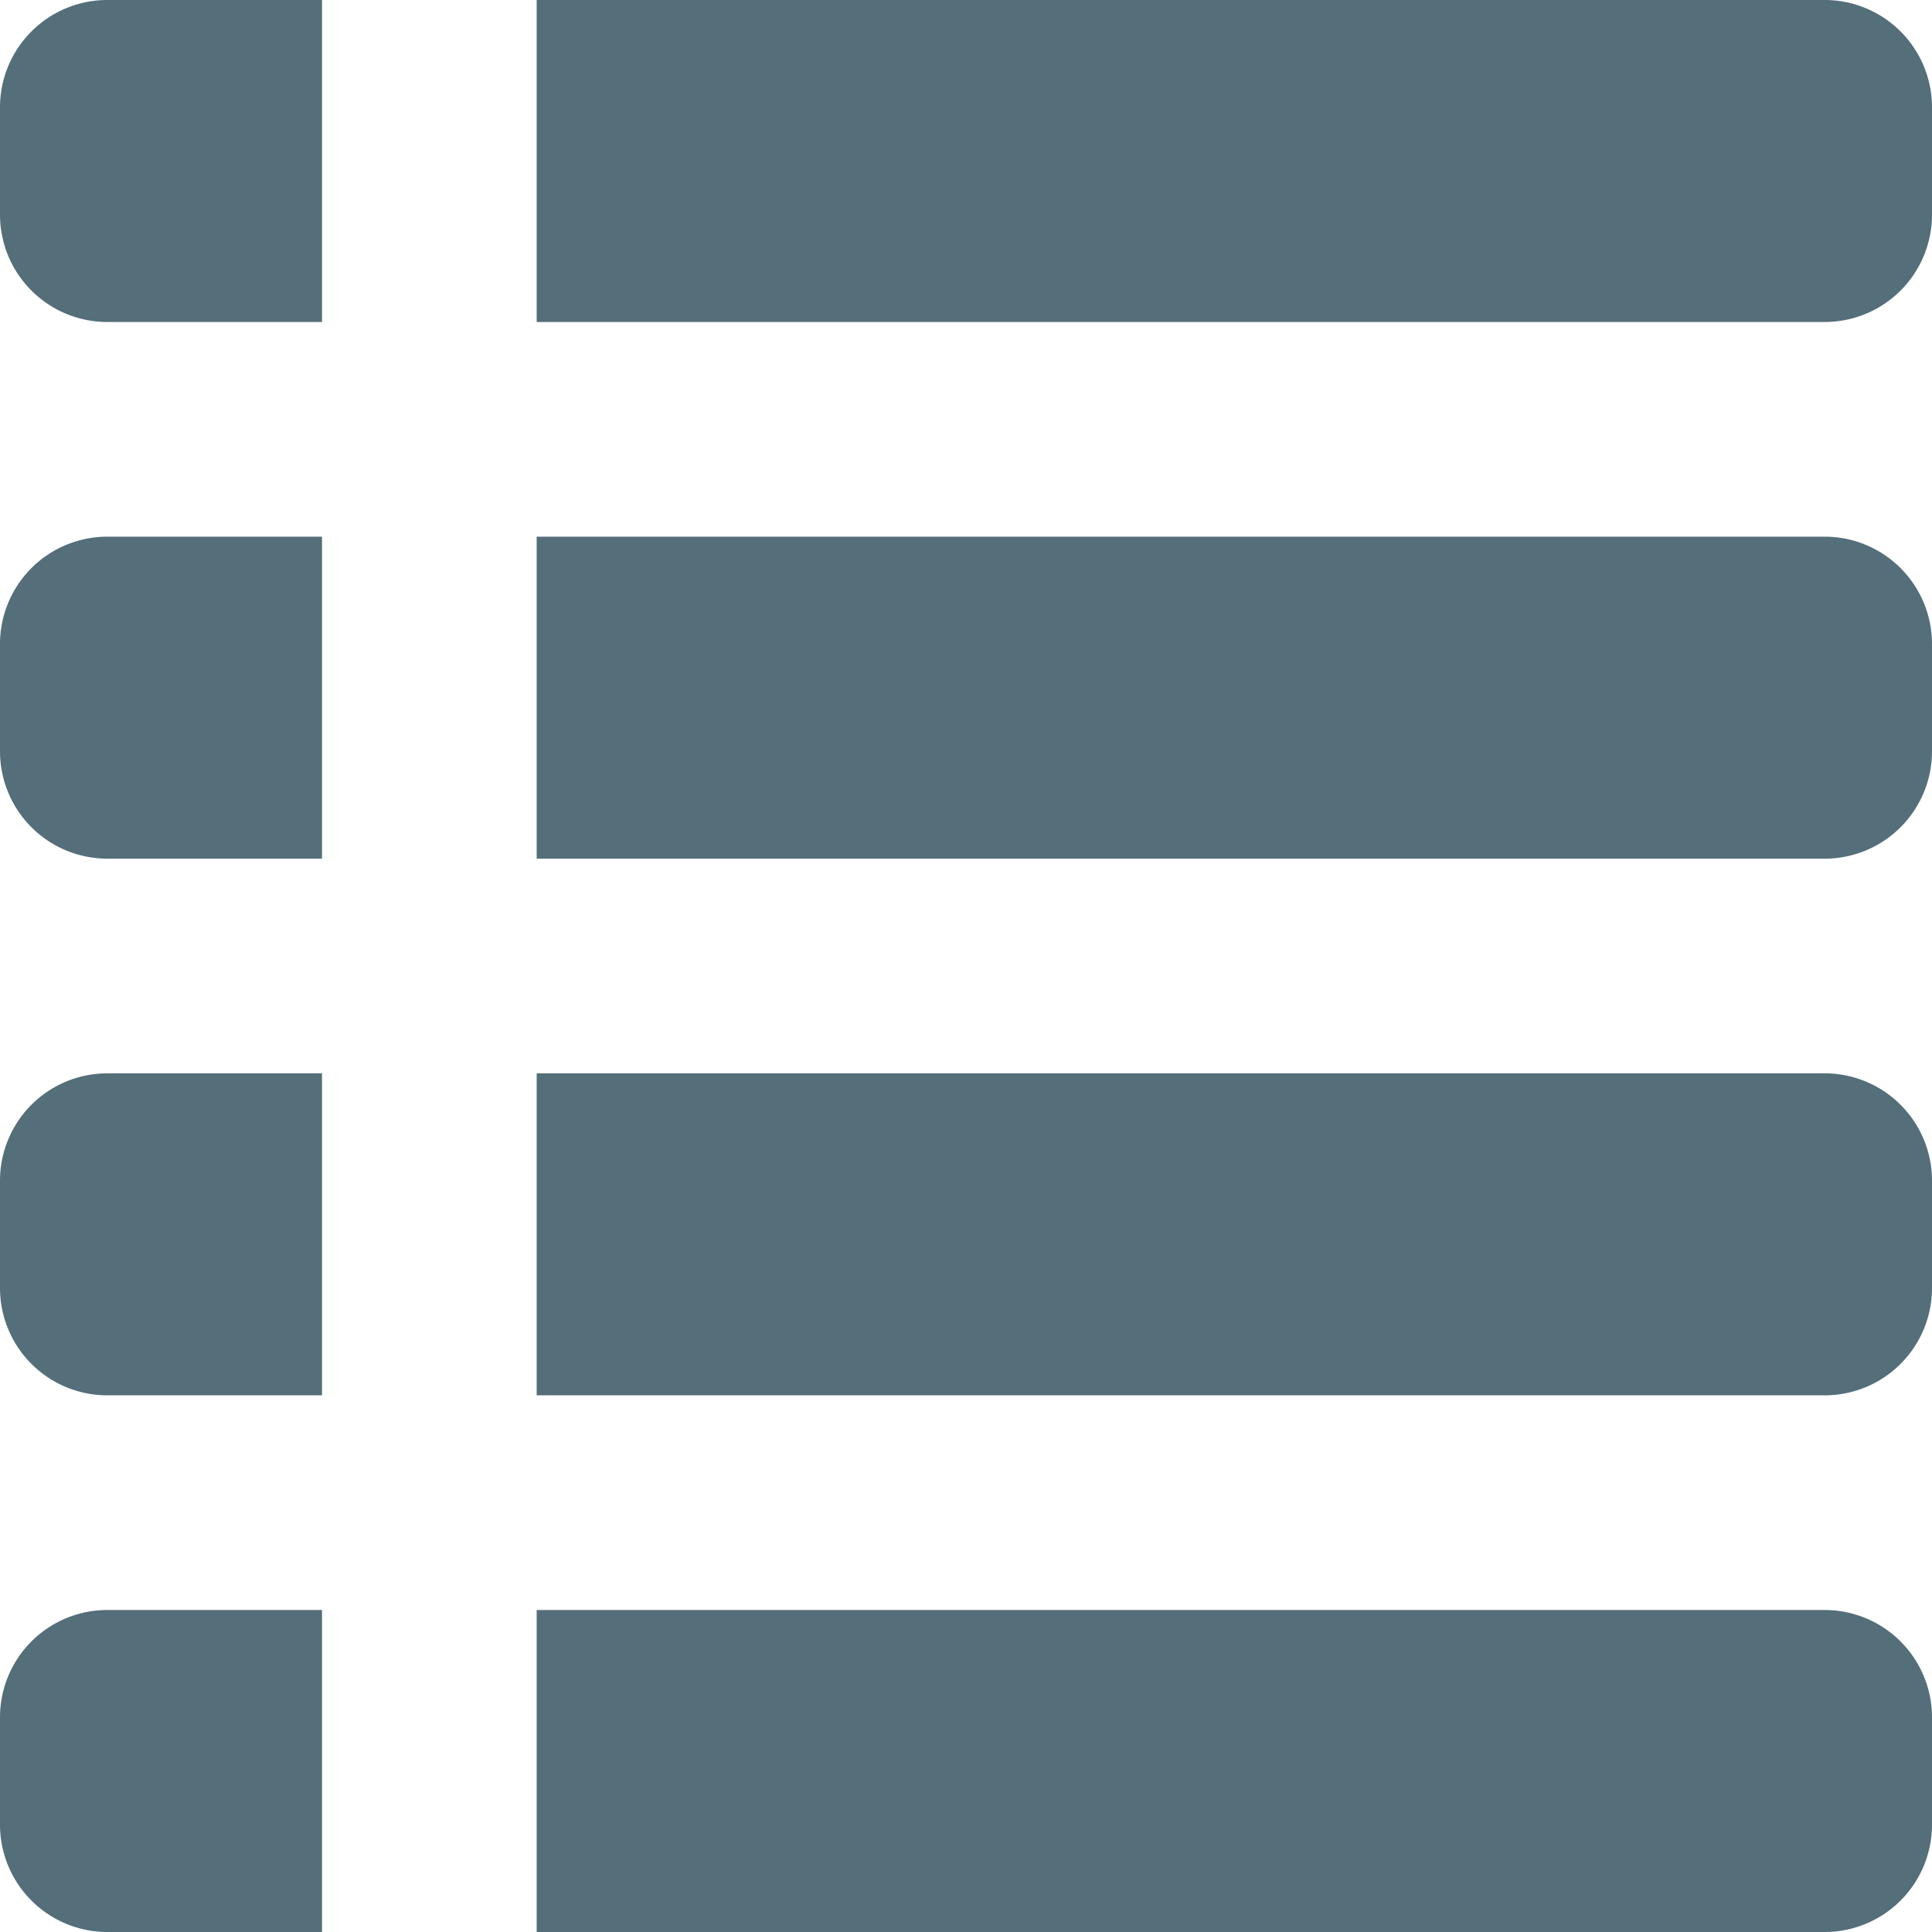
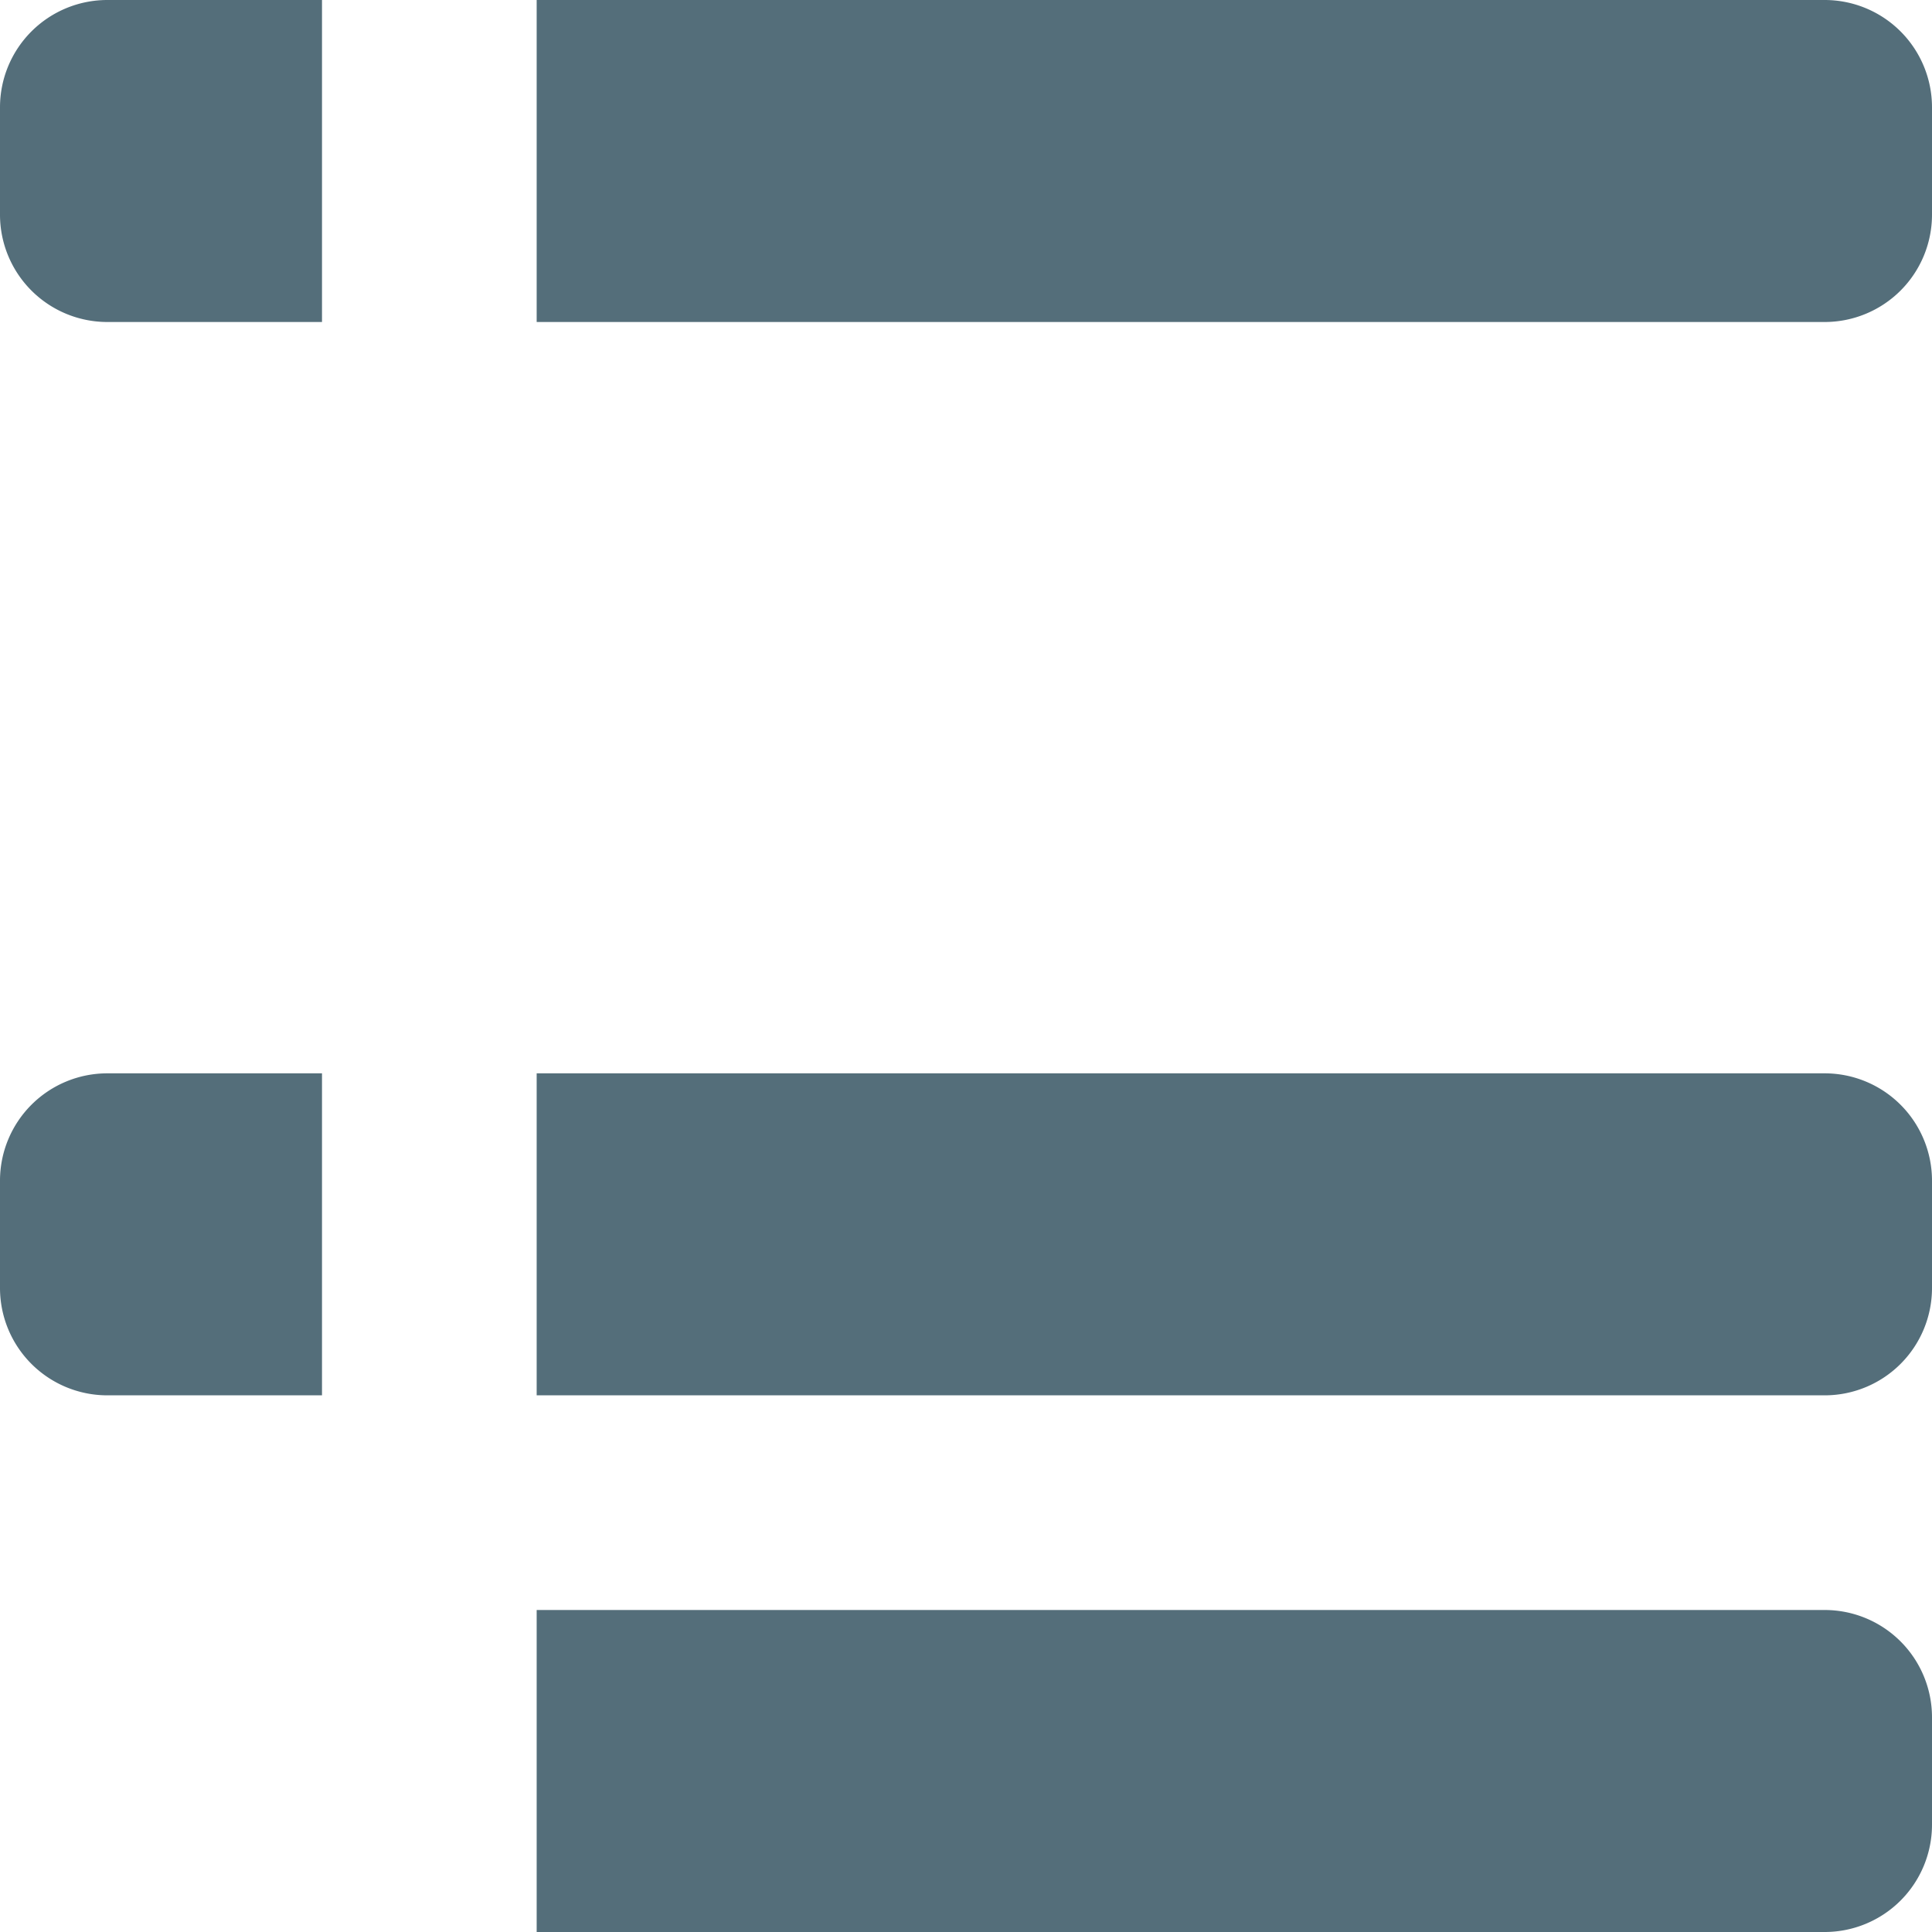
<svg xmlns="http://www.w3.org/2000/svg" width="18" height="18" viewBox="0 0 18 18">
  <g id="list_view" data-name="list view" transform="translate(-1176 -497)">
    <path id="Rectangle_1721" data-name="Rectangle 1721" d="M1,0H3A0,0,0,0,1,3,0V3A0,0,0,0,1,3,3H1A1,1,0,0,1,0,2V1A1,1,0,0,1,1,0Z" transform="translate(1176 497)" fill="#546e7a" />
    <path id="Rectangle_1725" data-name="Rectangle 1725" d="M0,0H12a1,1,0,0,1,1,1V2a1,1,0,0,1-1,1H0A0,0,0,0,1,0,3V0A0,0,0,0,1,0,0Z" transform="translate(1181 497)" fill="#546e7a" />
-     <path id="Rectangle_1726" data-name="Rectangle 1726" d="M0,0H12a1,1,0,0,1,1,1V2a1,1,0,0,1-1,1H0A0,0,0,0,1,0,3V0A0,0,0,0,1,0,0Z" transform="translate(1181 502)" fill="#546e7a" />
    <path id="Rectangle_1727" data-name="Rectangle 1727" d="M0,0H12a1,1,0,0,1,1,1V2a1,1,0,0,1-1,1H0A0,0,0,0,1,0,3V0A0,0,0,0,1,0,0Z" transform="translate(1181 507)" fill="#546e7a" />
    <path id="Rectangle_1728" data-name="Rectangle 1728" d="M0,0H12a1,1,0,0,1,1,1V2a1,1,0,0,1-1,1H0A0,0,0,0,1,0,3V0A0,0,0,0,1,0,0Z" transform="translate(1181 512)" fill="#546e7a" />
-     <path id="Rectangle_1722" data-name="Rectangle 1722" d="M1,0H3A0,0,0,0,1,3,0V3A0,0,0,0,1,3,3H1A1,1,0,0,1,0,2V1A1,1,0,0,1,1,0Z" transform="translate(1176 502)" fill="#546e7a" />
    <path id="Rectangle_1723" data-name="Rectangle 1723" d="M1,0H3A0,0,0,0,1,3,0V3A0,0,0,0,1,3,3H1A1,1,0,0,1,0,2V1A1,1,0,0,1,1,0Z" transform="translate(1176 507)" fill="#546e7a" />
-     <path id="Rectangle_1724" data-name="Rectangle 1724" d="M1,0H3A0,0,0,0,1,3,0V3A0,0,0,0,1,3,3H1A1,1,0,0,1,0,2V1A1,1,0,0,1,1,0Z" transform="translate(1176 512)" fill="#546e7a" />
  </g>
</svg>